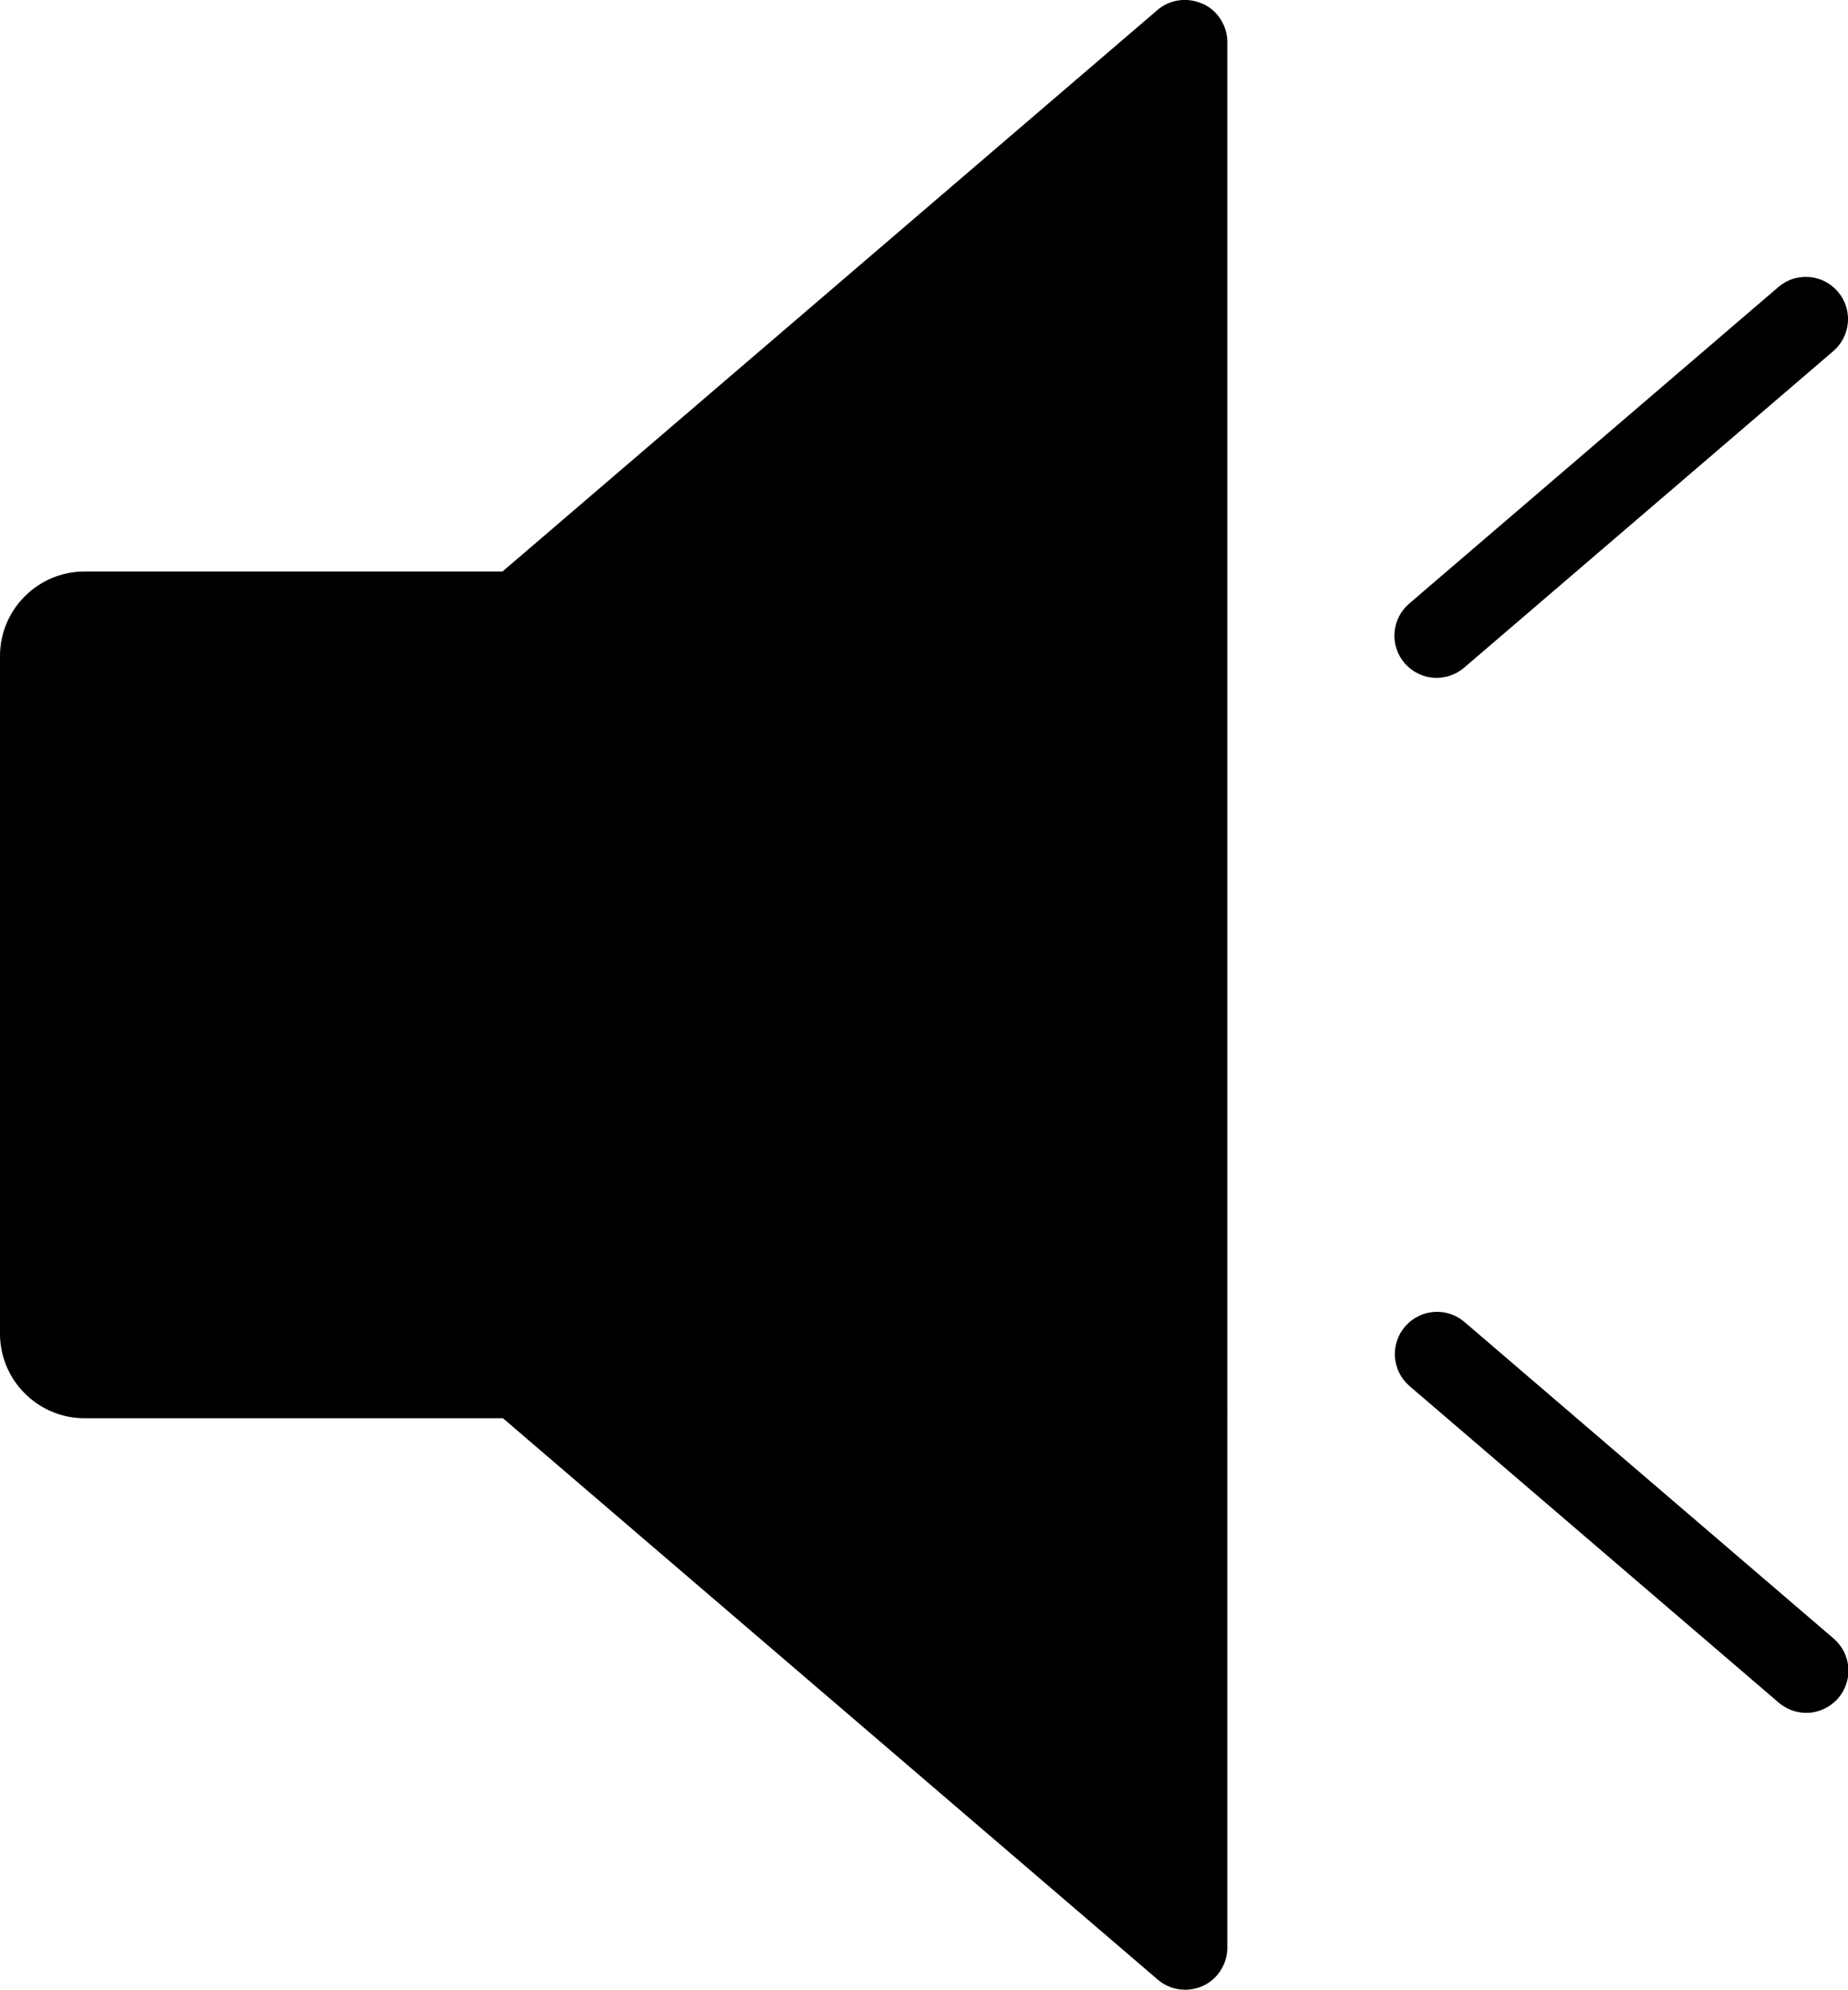
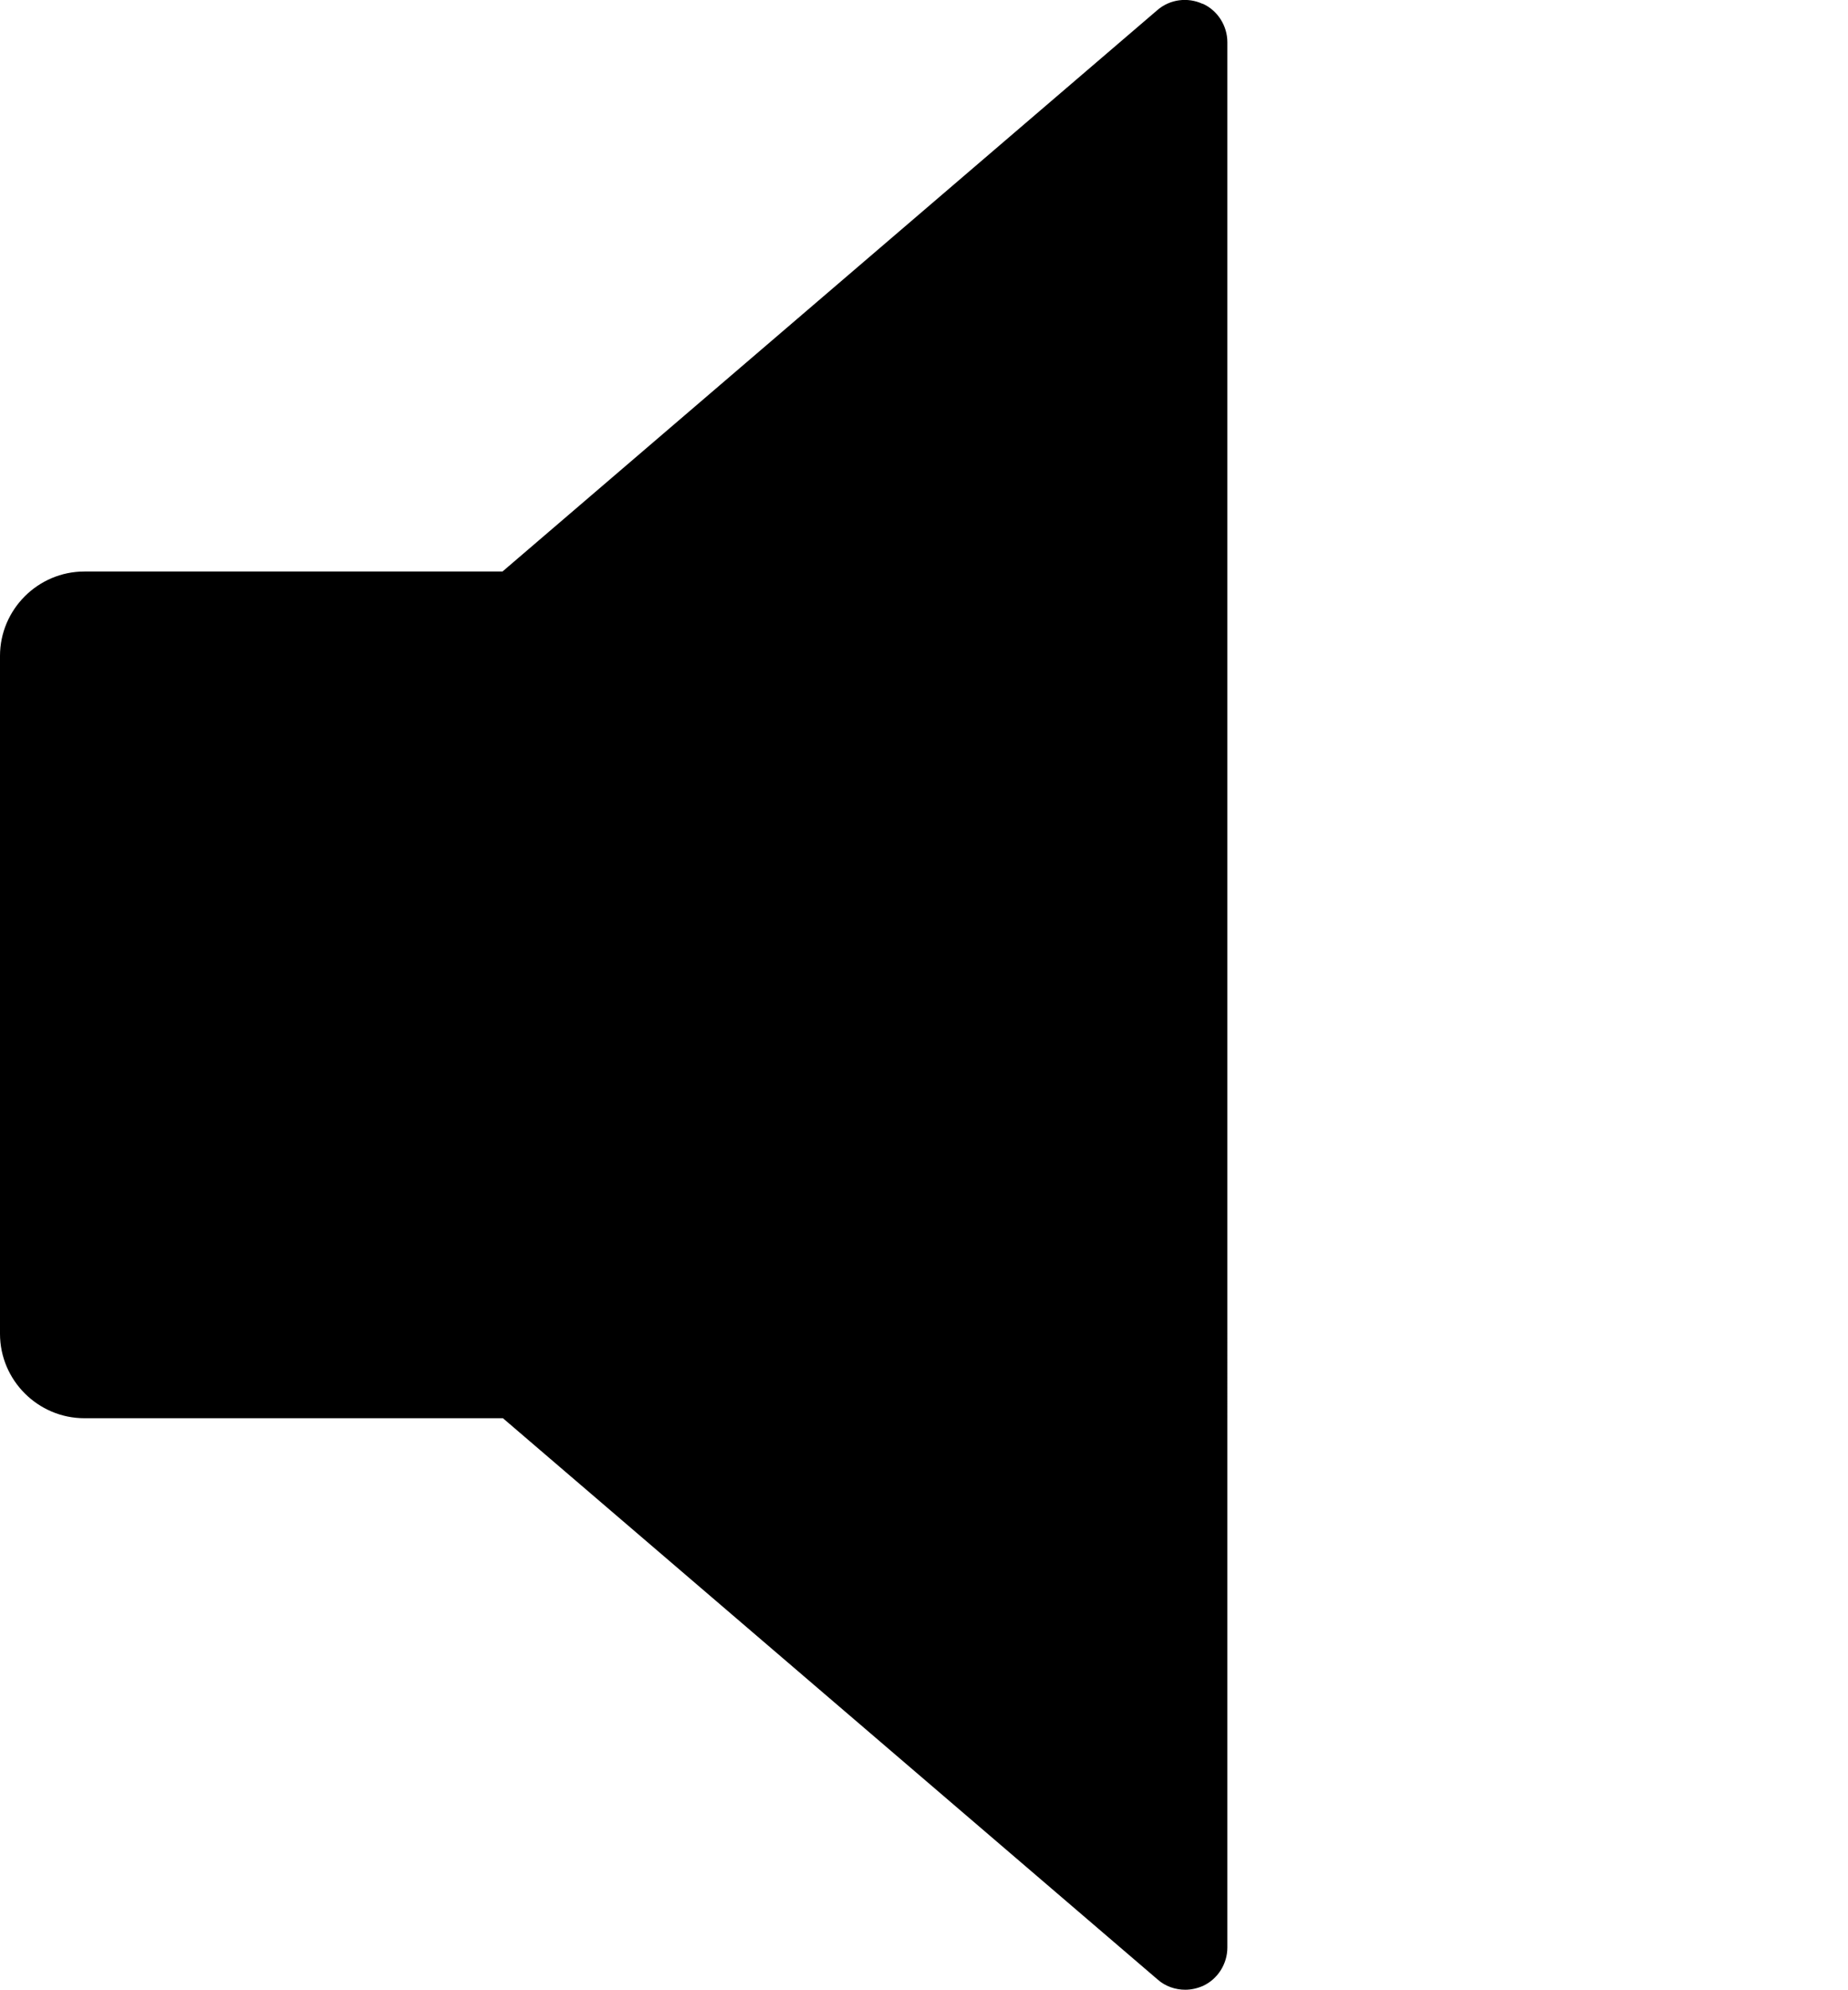
<svg xmlns="http://www.w3.org/2000/svg" id="_レイヤー_2" data-name="レイヤー 2" viewBox="0 0 43.8 47.14">
  <g id="_レイヤー_1-2" data-name="レイヤー 1">
    <g>
      <path d="m28.5.09c-.35-.16-.77-.11-1.07.15l-15.52,13.3H2c-1.1,0-2,.9-2,2v16.06c0,1.1.9,2,2,2h9.92l15.52,13.3c.18.16.42.24.65.24.14,0,.28-.03.42-.09.35-.16.58-.52.58-.91V1c0-.39-.23-.75-.58-.91Z" />
-       <path d="m34.05,16.06c.23,0,.46-.08.65-.24l8.75-7.5c.42-.36.47-.99.11-1.41-.36-.42-.99-.47-1.41-.11l-8.75,7.5c-.42.36-.47.99-.11,1.41.2.23.48.35.76.35Z" />
-       <path d="m34.71,31.32c-.42-.36-1.05-.31-1.41.11-.36.42-.31,1.05.11,1.41l8.75,7.5c.19.16.42.24.65.24.28,0,.56-.12.76-.35.36-.42.31-1.05-.11-1.41l-8.75-7.5Z" />
    </g>
  </g>
</svg>